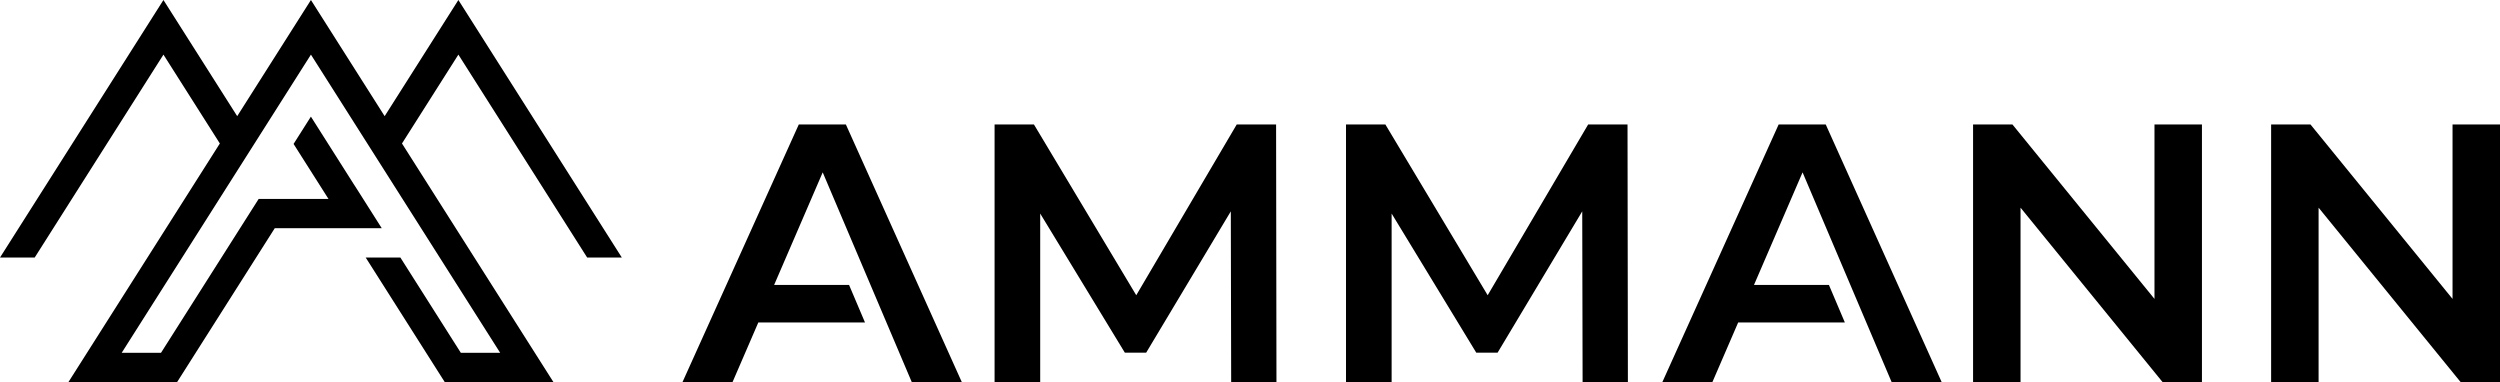
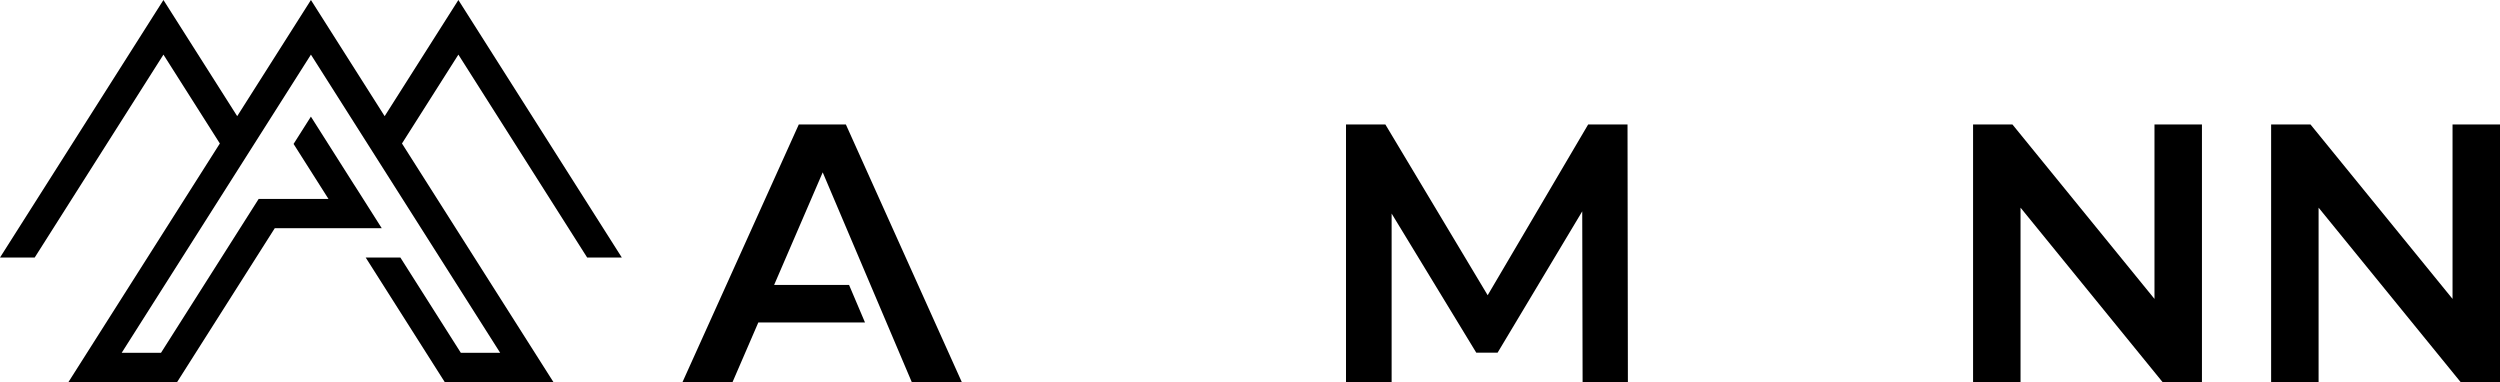
<svg xmlns="http://www.w3.org/2000/svg" viewBox="0 0 825.35 126.14">
  <g id="a" data-name="Wortmarke">
    <g>
-       <path d="M406.46,126.14l-.12-56.37-27.94,46.65h-7.05l-27.94-45.92v55.64h-15.06V41.1h13l33.77,56.37,33.17-56.37h13l.12,85.04h-14.94Z" />
      <path d="M522.48,126.14l-.12-56.37-27.94,46.65h-7.05l-27.94-45.92v55.64h-15.06V41.1h13l33.77,56.37,33.17-56.37h13l.12,85.04h-14.94Z" />
      <path d="M726.95,41.1v85.04h-13l-46.89-57.58v57.58h-15.67V41.1h13l46.89,57.58v-57.58h15.67Z" />
      <path d="M825.35,41.1v85.04h-13l-46.89-57.58v57.58h-15.67V41.1h13l46.89,57.58v-57.58h15.67Z" />
      <polygon points="271.61 56.9 255.57 94.07 280.31 94.07 285.57 106.46 250.35 106.46 241.84 126.14 225.32 126.14 263.71 41.1 279.26 41.1 317.53 126.14 301.01 126.14 271.61 56.9" />
-       <polygon points="595.1 56.9 579.06 94.07 603.8 94.07 609.06 106.46 573.84 106.46 565.33 126.14 548.81 126.14 587.2 41.1 602.75 41.1 641.02 126.14 624.5 126.14 595.1 56.9" />
    </g>
  </g>
  <g id="b" data-name="Bildmarke">
    <polygon points="205.18 84.85 205.18 84.85 151.33 0 126.99 38.35 102.65 0 78.31 38.35 53.96 0 .11 84.85 .11 84.85 0 85.03 11.45 85.03 21.72 68.84 21.72 68.84 53.96 18.03 72.58 47.37 22.59 126.14 58.47 126.14 90.71 75.34 126.03 75.34 118.64 63.69 118.64 63.69 117.04 61.18 117.03 61.18 102.64 38.5 96.92 47.52 107.89 64.8 107.89 64.8 108.45 65.68 87.97 65.68 87.97 65.68 85.39 65.68 53.15 116.48 40.17 116.48 102.65 18.03 165.13 116.48 152.14 116.48 132.18 85.02 120.73 85.02 146.83 126.14 182.71 126.14 132.71 47.37 151.33 18.03 183.58 68.84 183.58 68.84 193.85 85.03 205.29 85.03 205.18 84.85" />
  </g>
</svg>